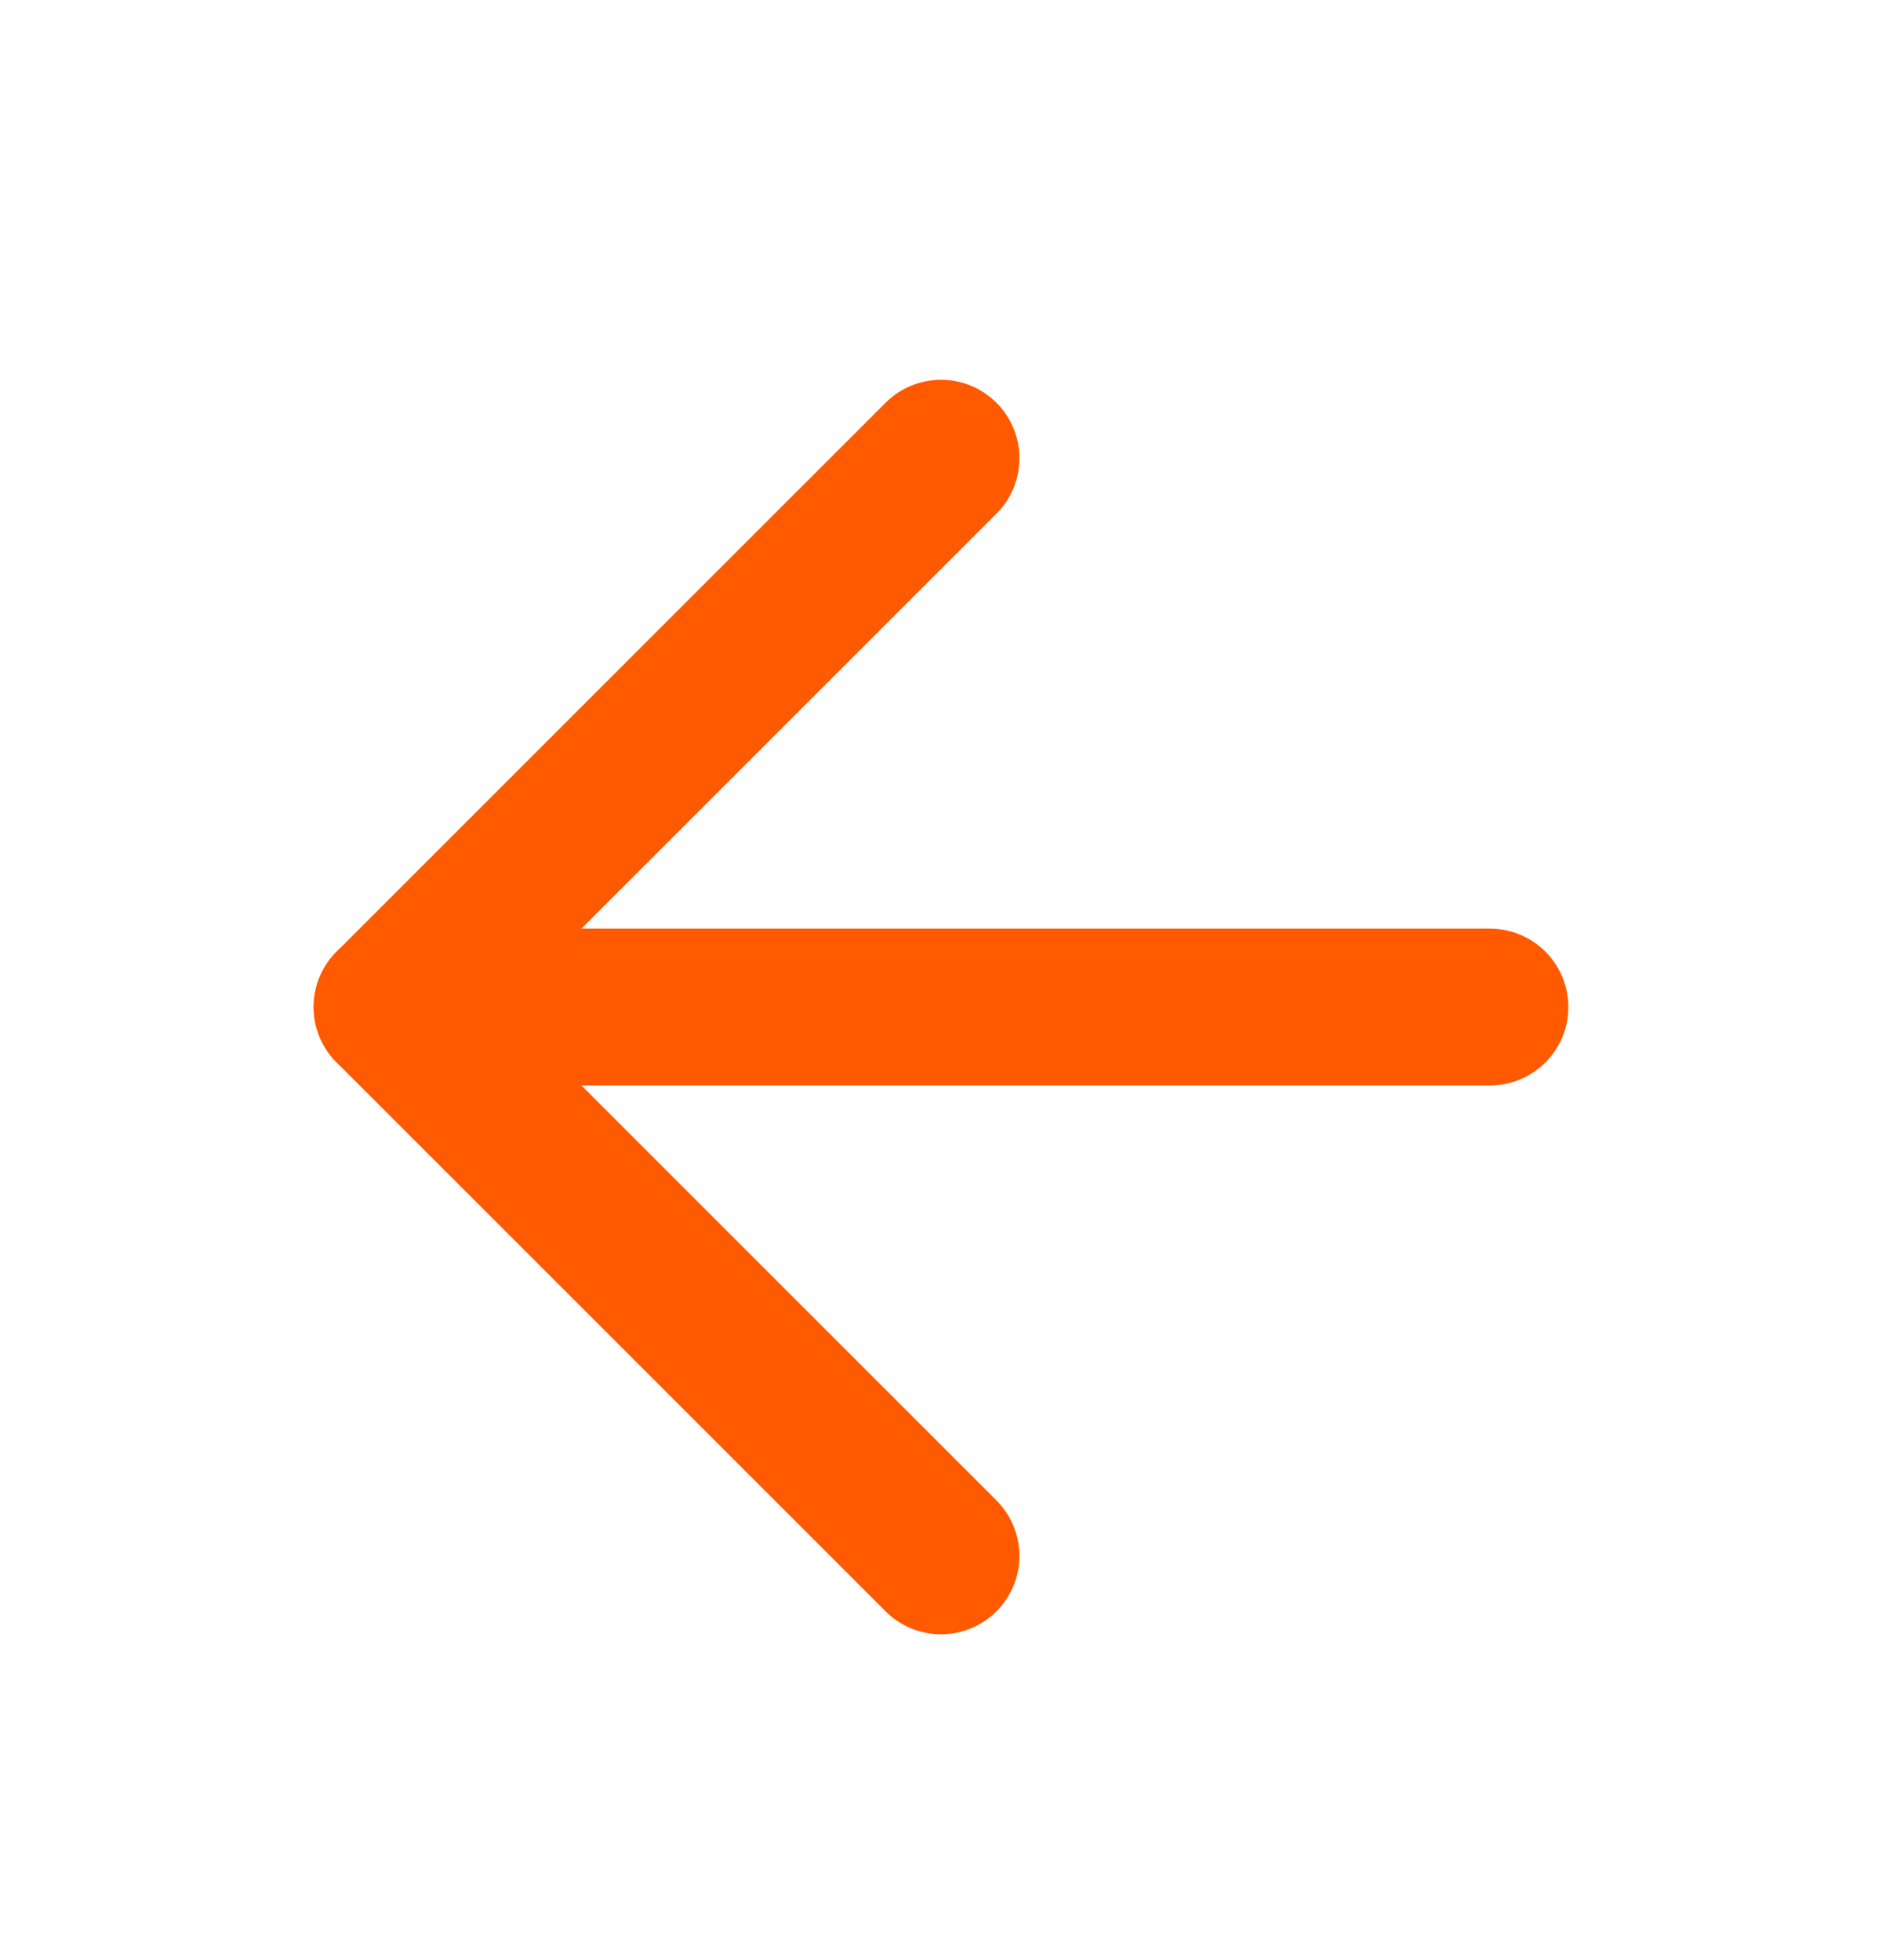
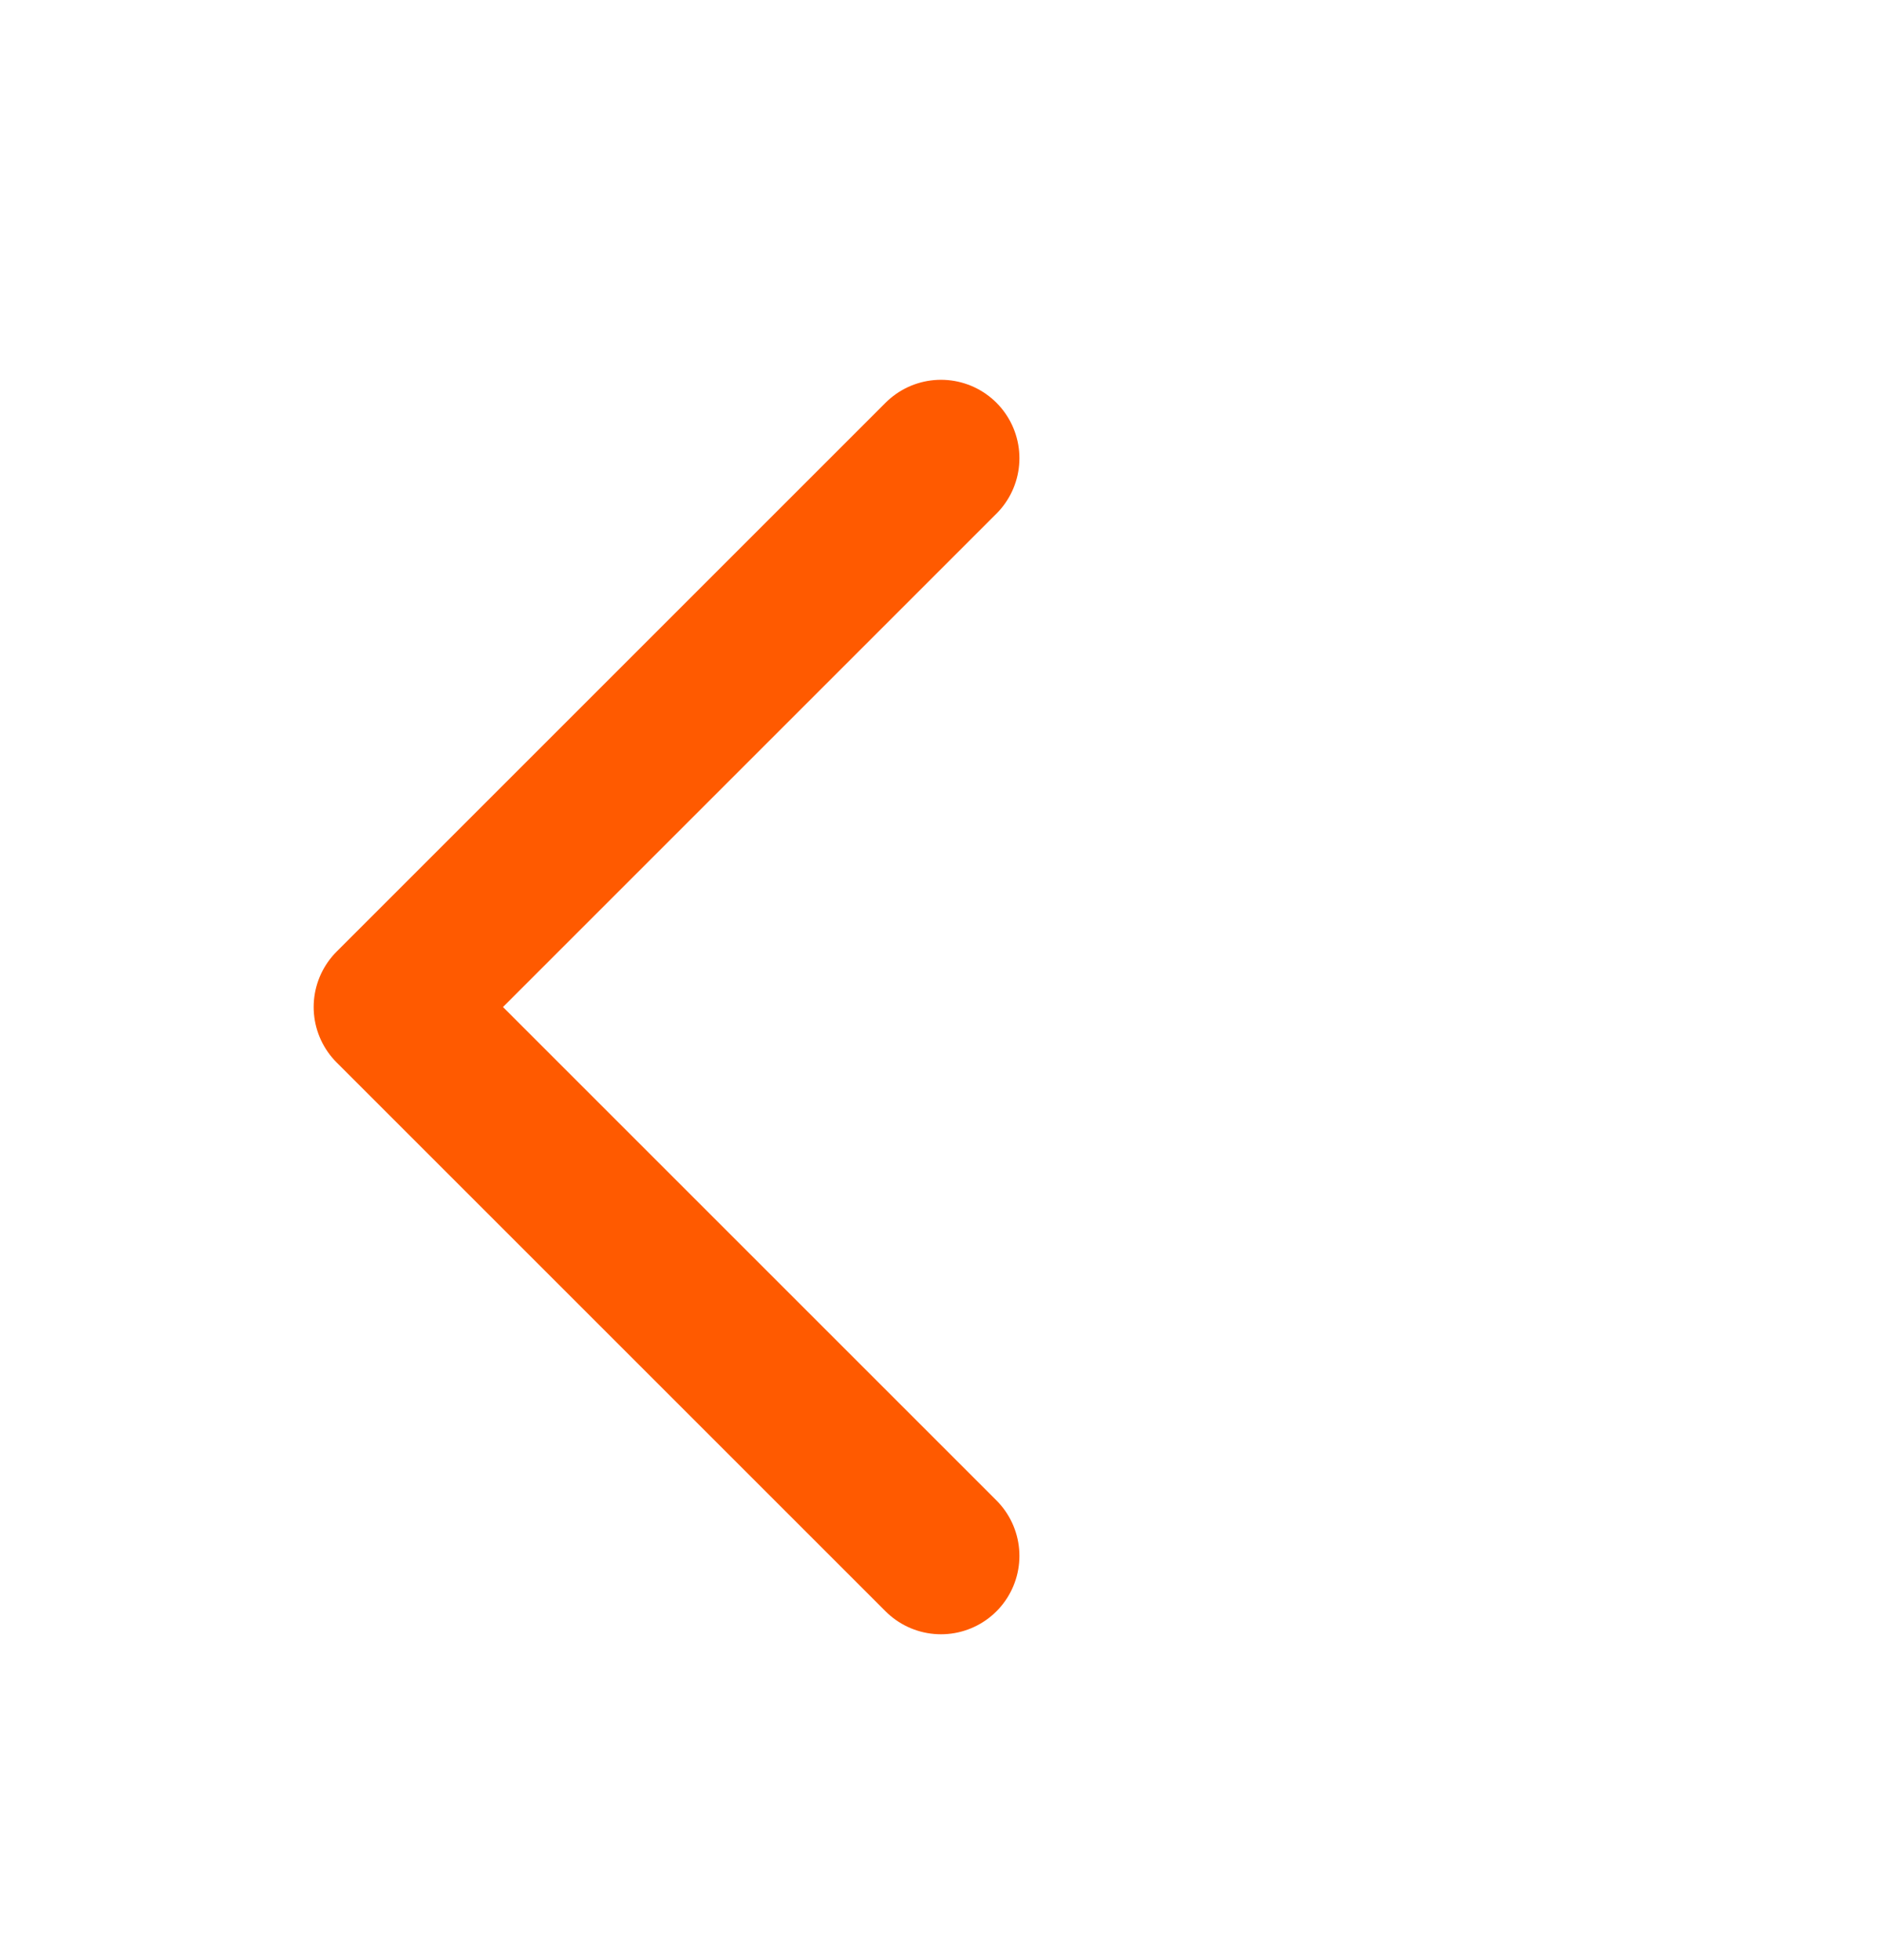
<svg xmlns="http://www.w3.org/2000/svg" width="24" height="25" viewBox="0 0 24 25" fill="none">
-   <path d="M19 12.844H5" stroke="#FF5A00" stroke-width="2" stroke-linecap="round" stroke-linejoin="round" />
  <path d="M12 5.844L5 12.844L12 19.844" stroke="#FF5A00" stroke-width="2" stroke-linecap="round" stroke-linejoin="round" />
</svg>